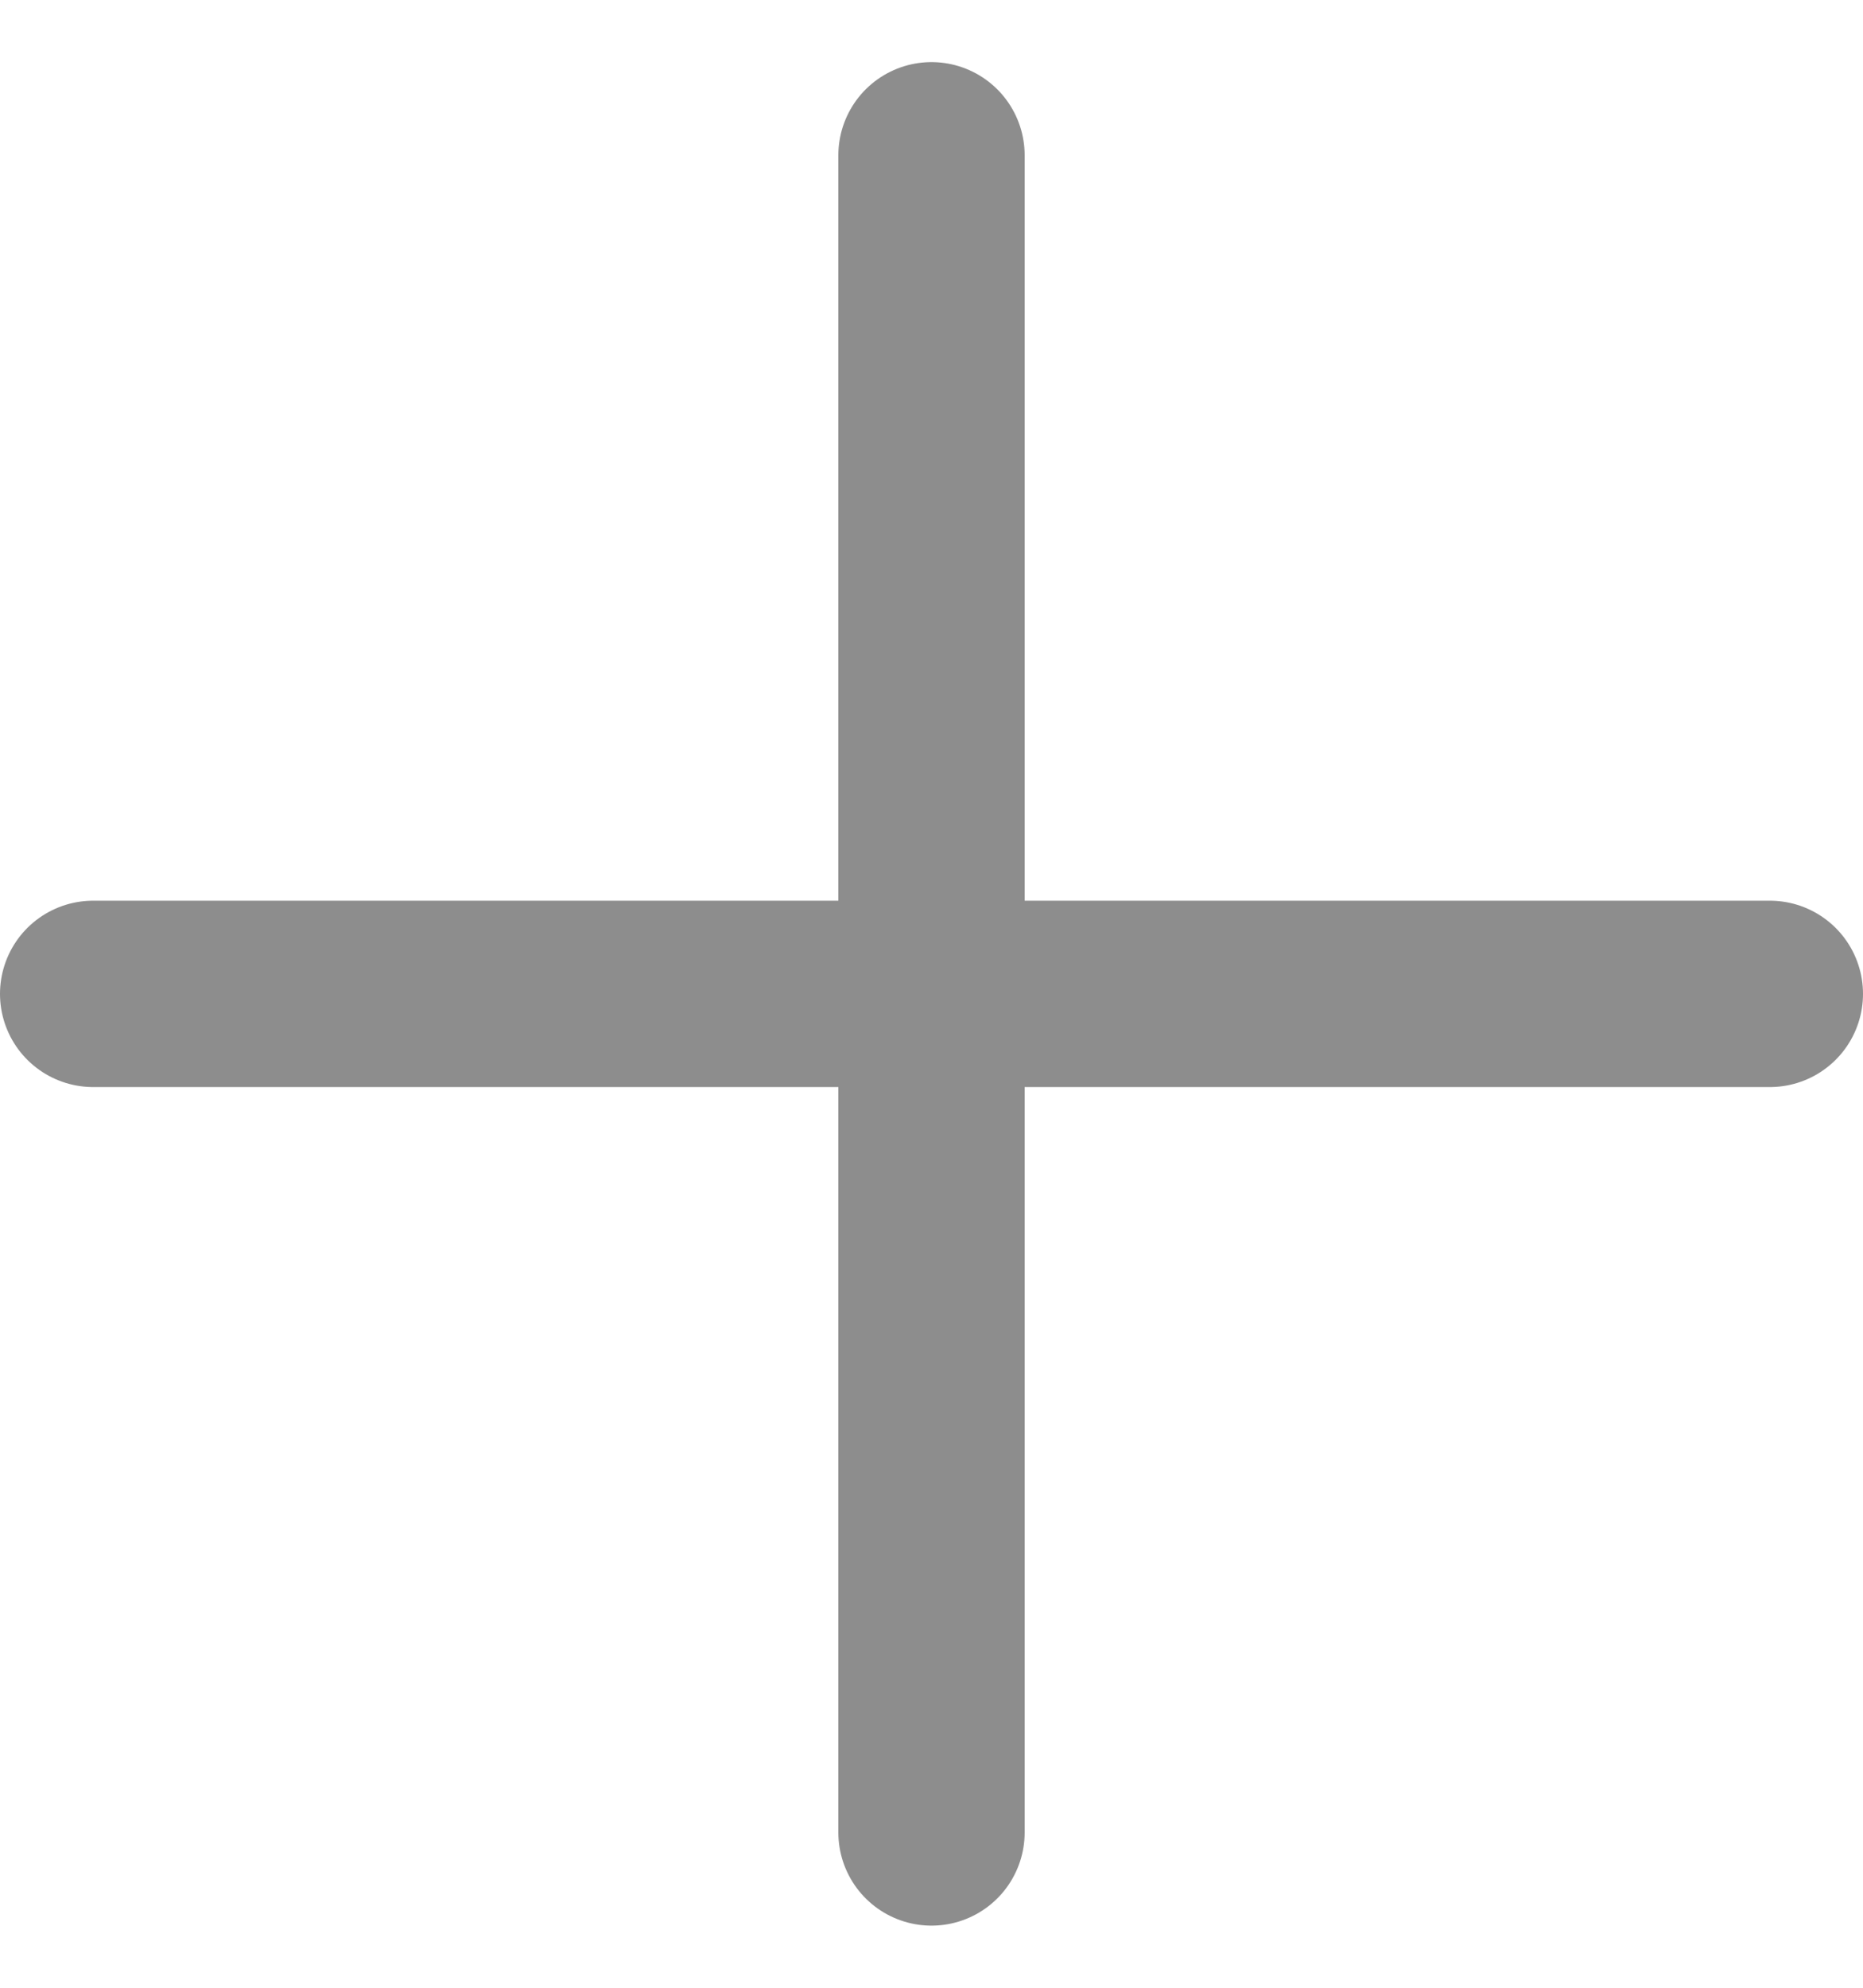
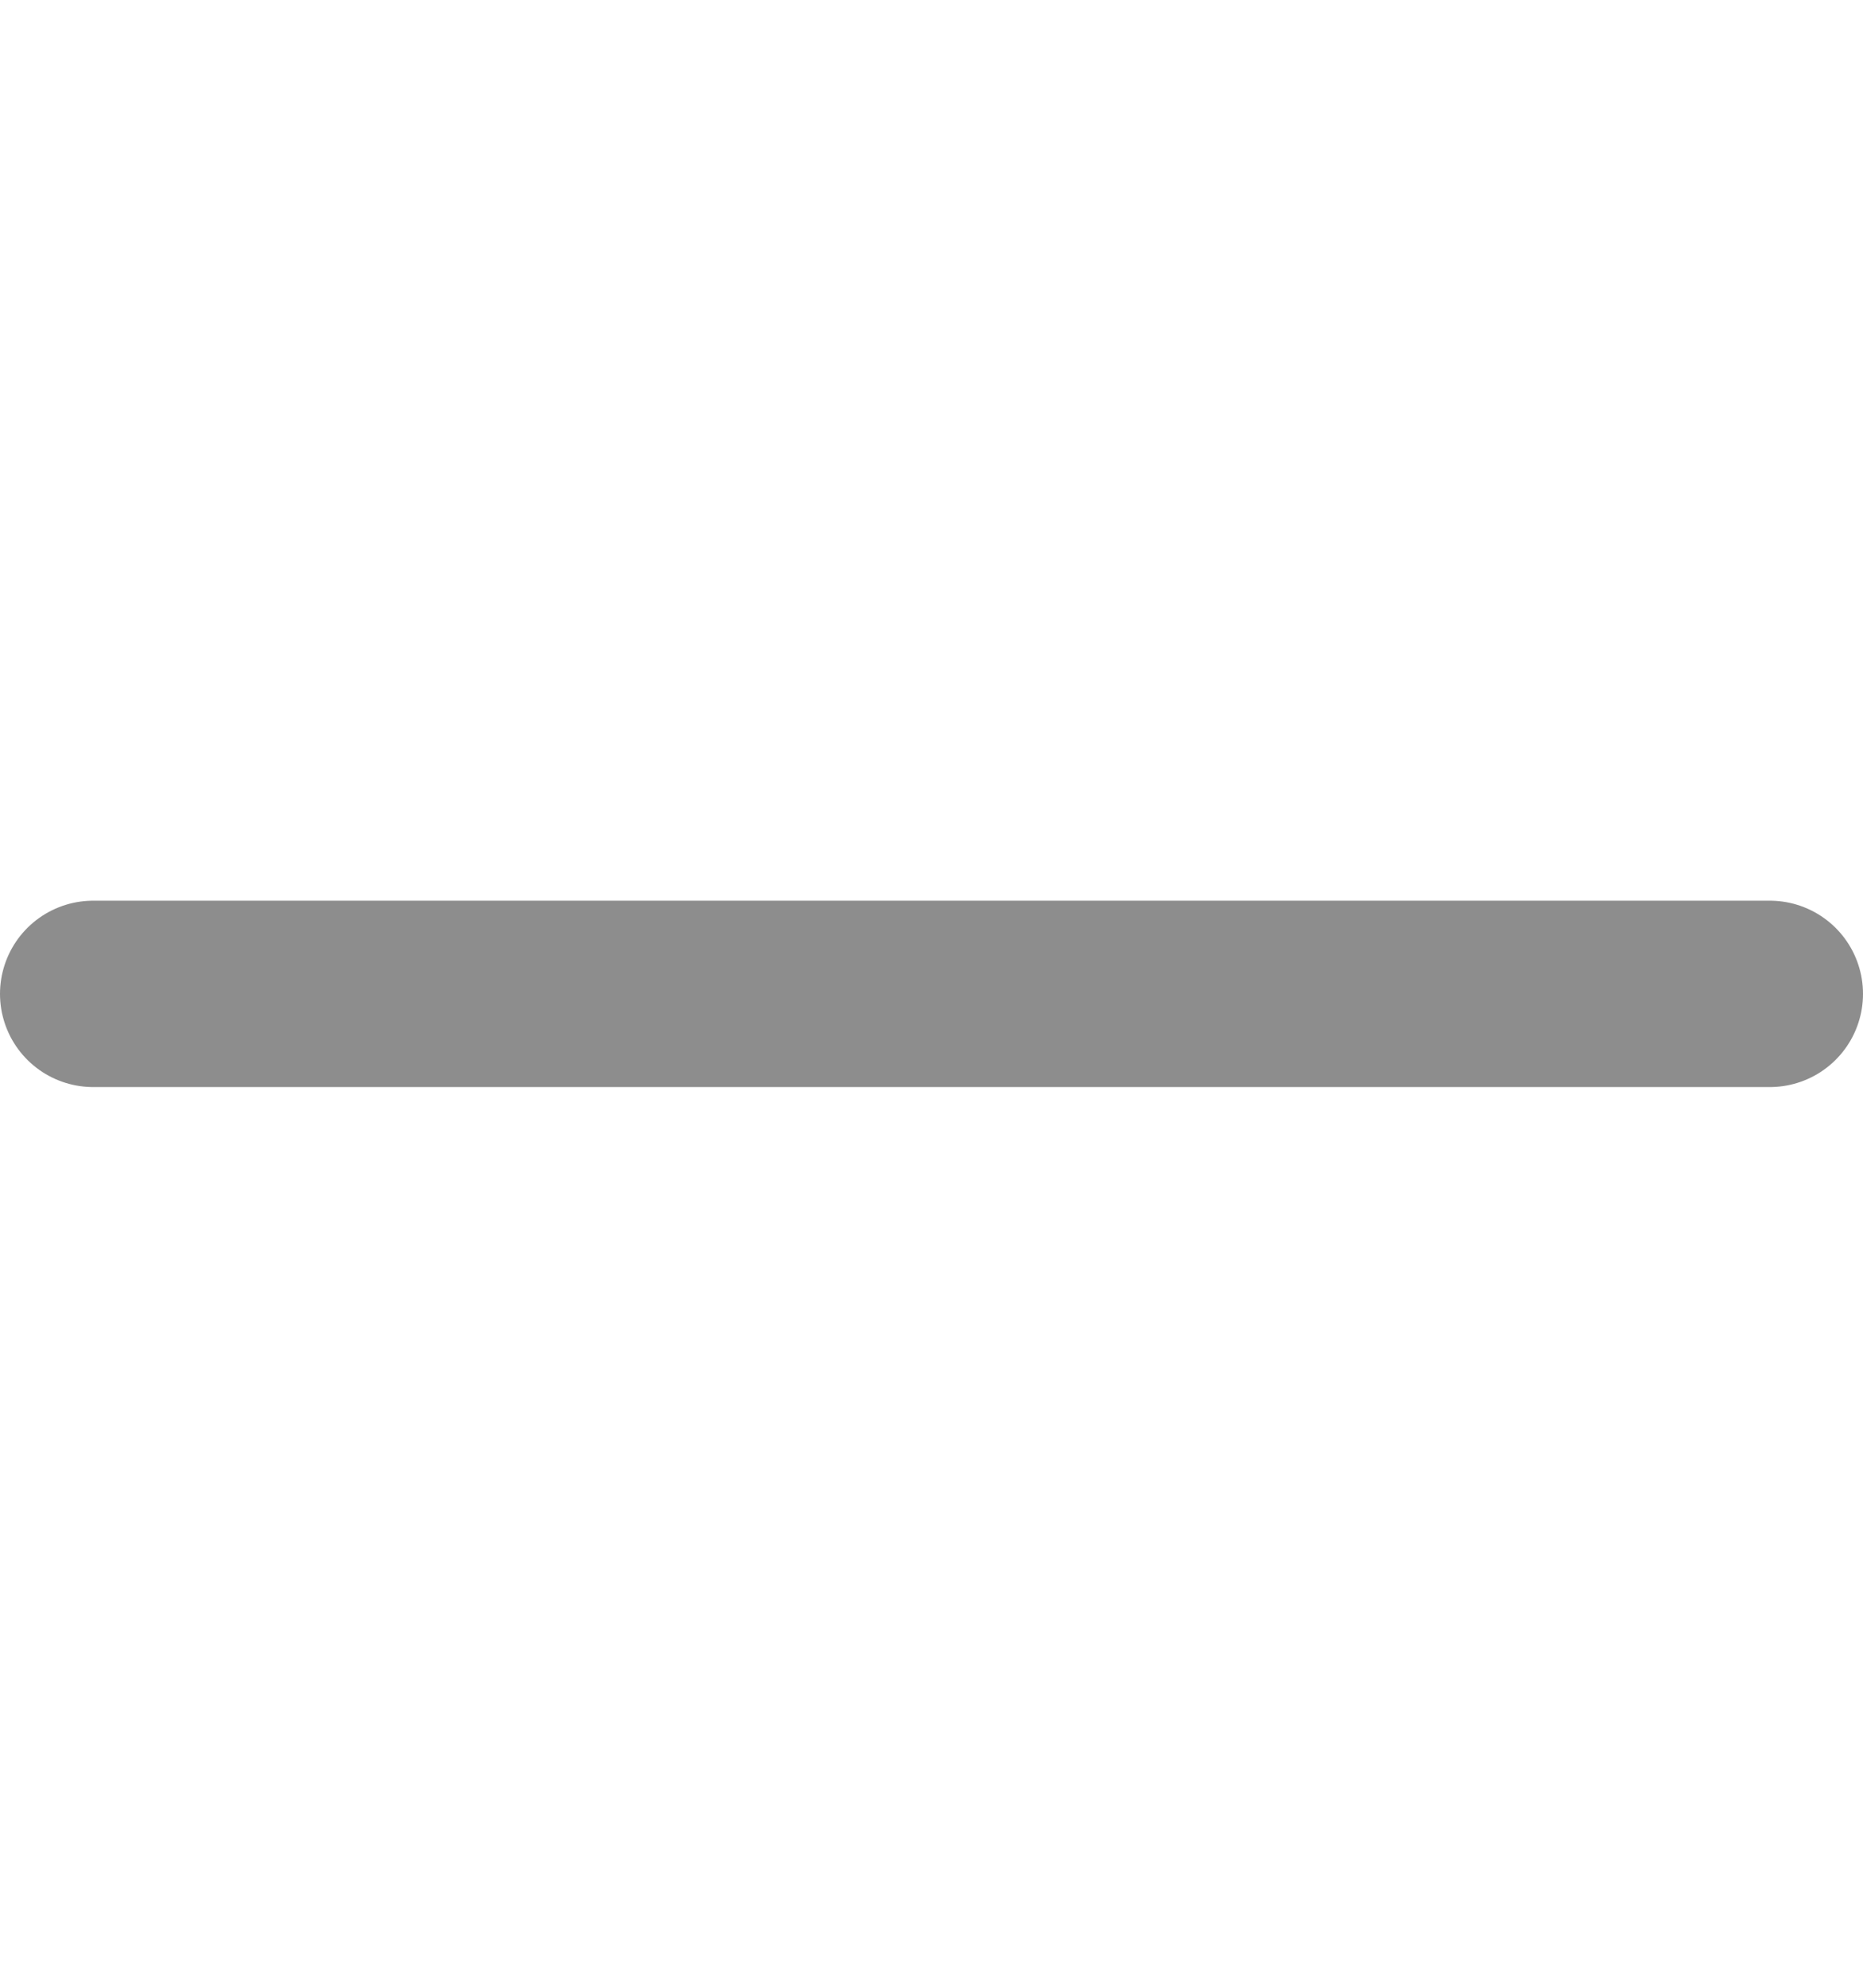
<svg xmlns="http://www.w3.org/2000/svg" width="15" height="16" viewBox="0 0 15 16" fill="none">
-   <path d="M7.5 14.75L7.5 1.25" stroke="#8D8D8D" stroke-width="1.5" stroke-linecap="round" />
  <path d="M0.75 8H14.25" stroke="#8D8D8D" stroke-width="1.5" stroke-linecap="round" />
</svg>